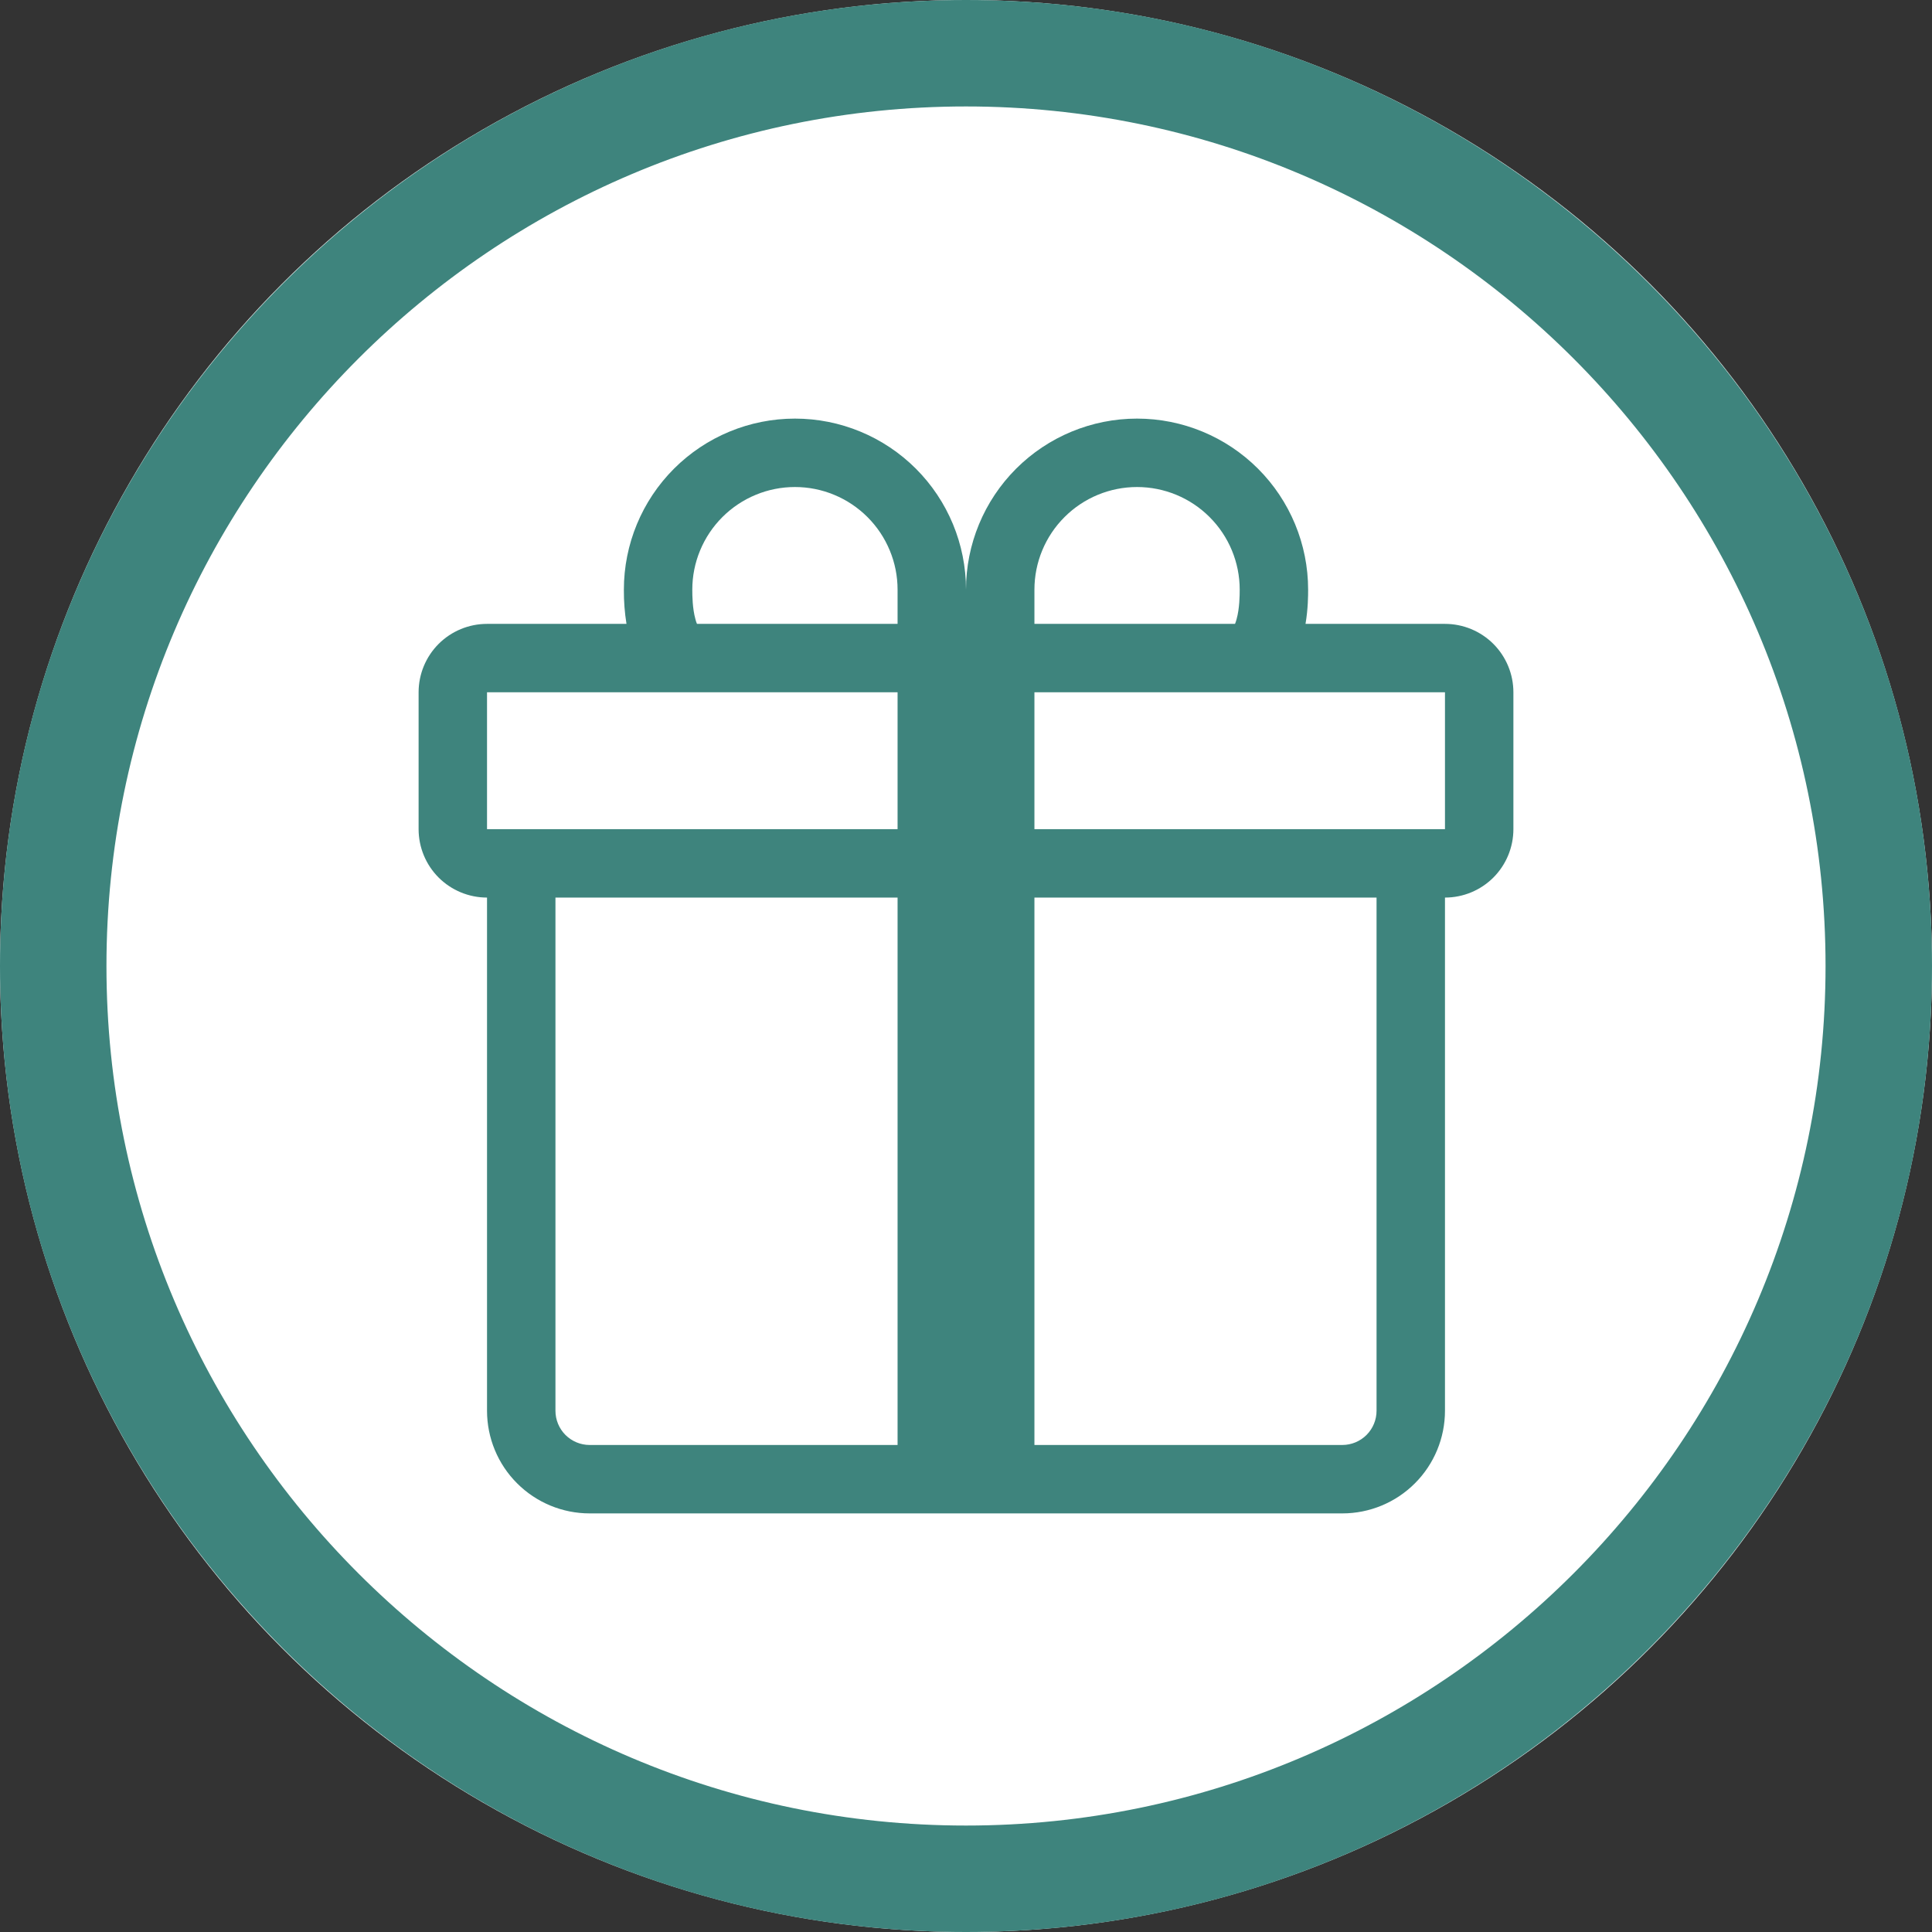
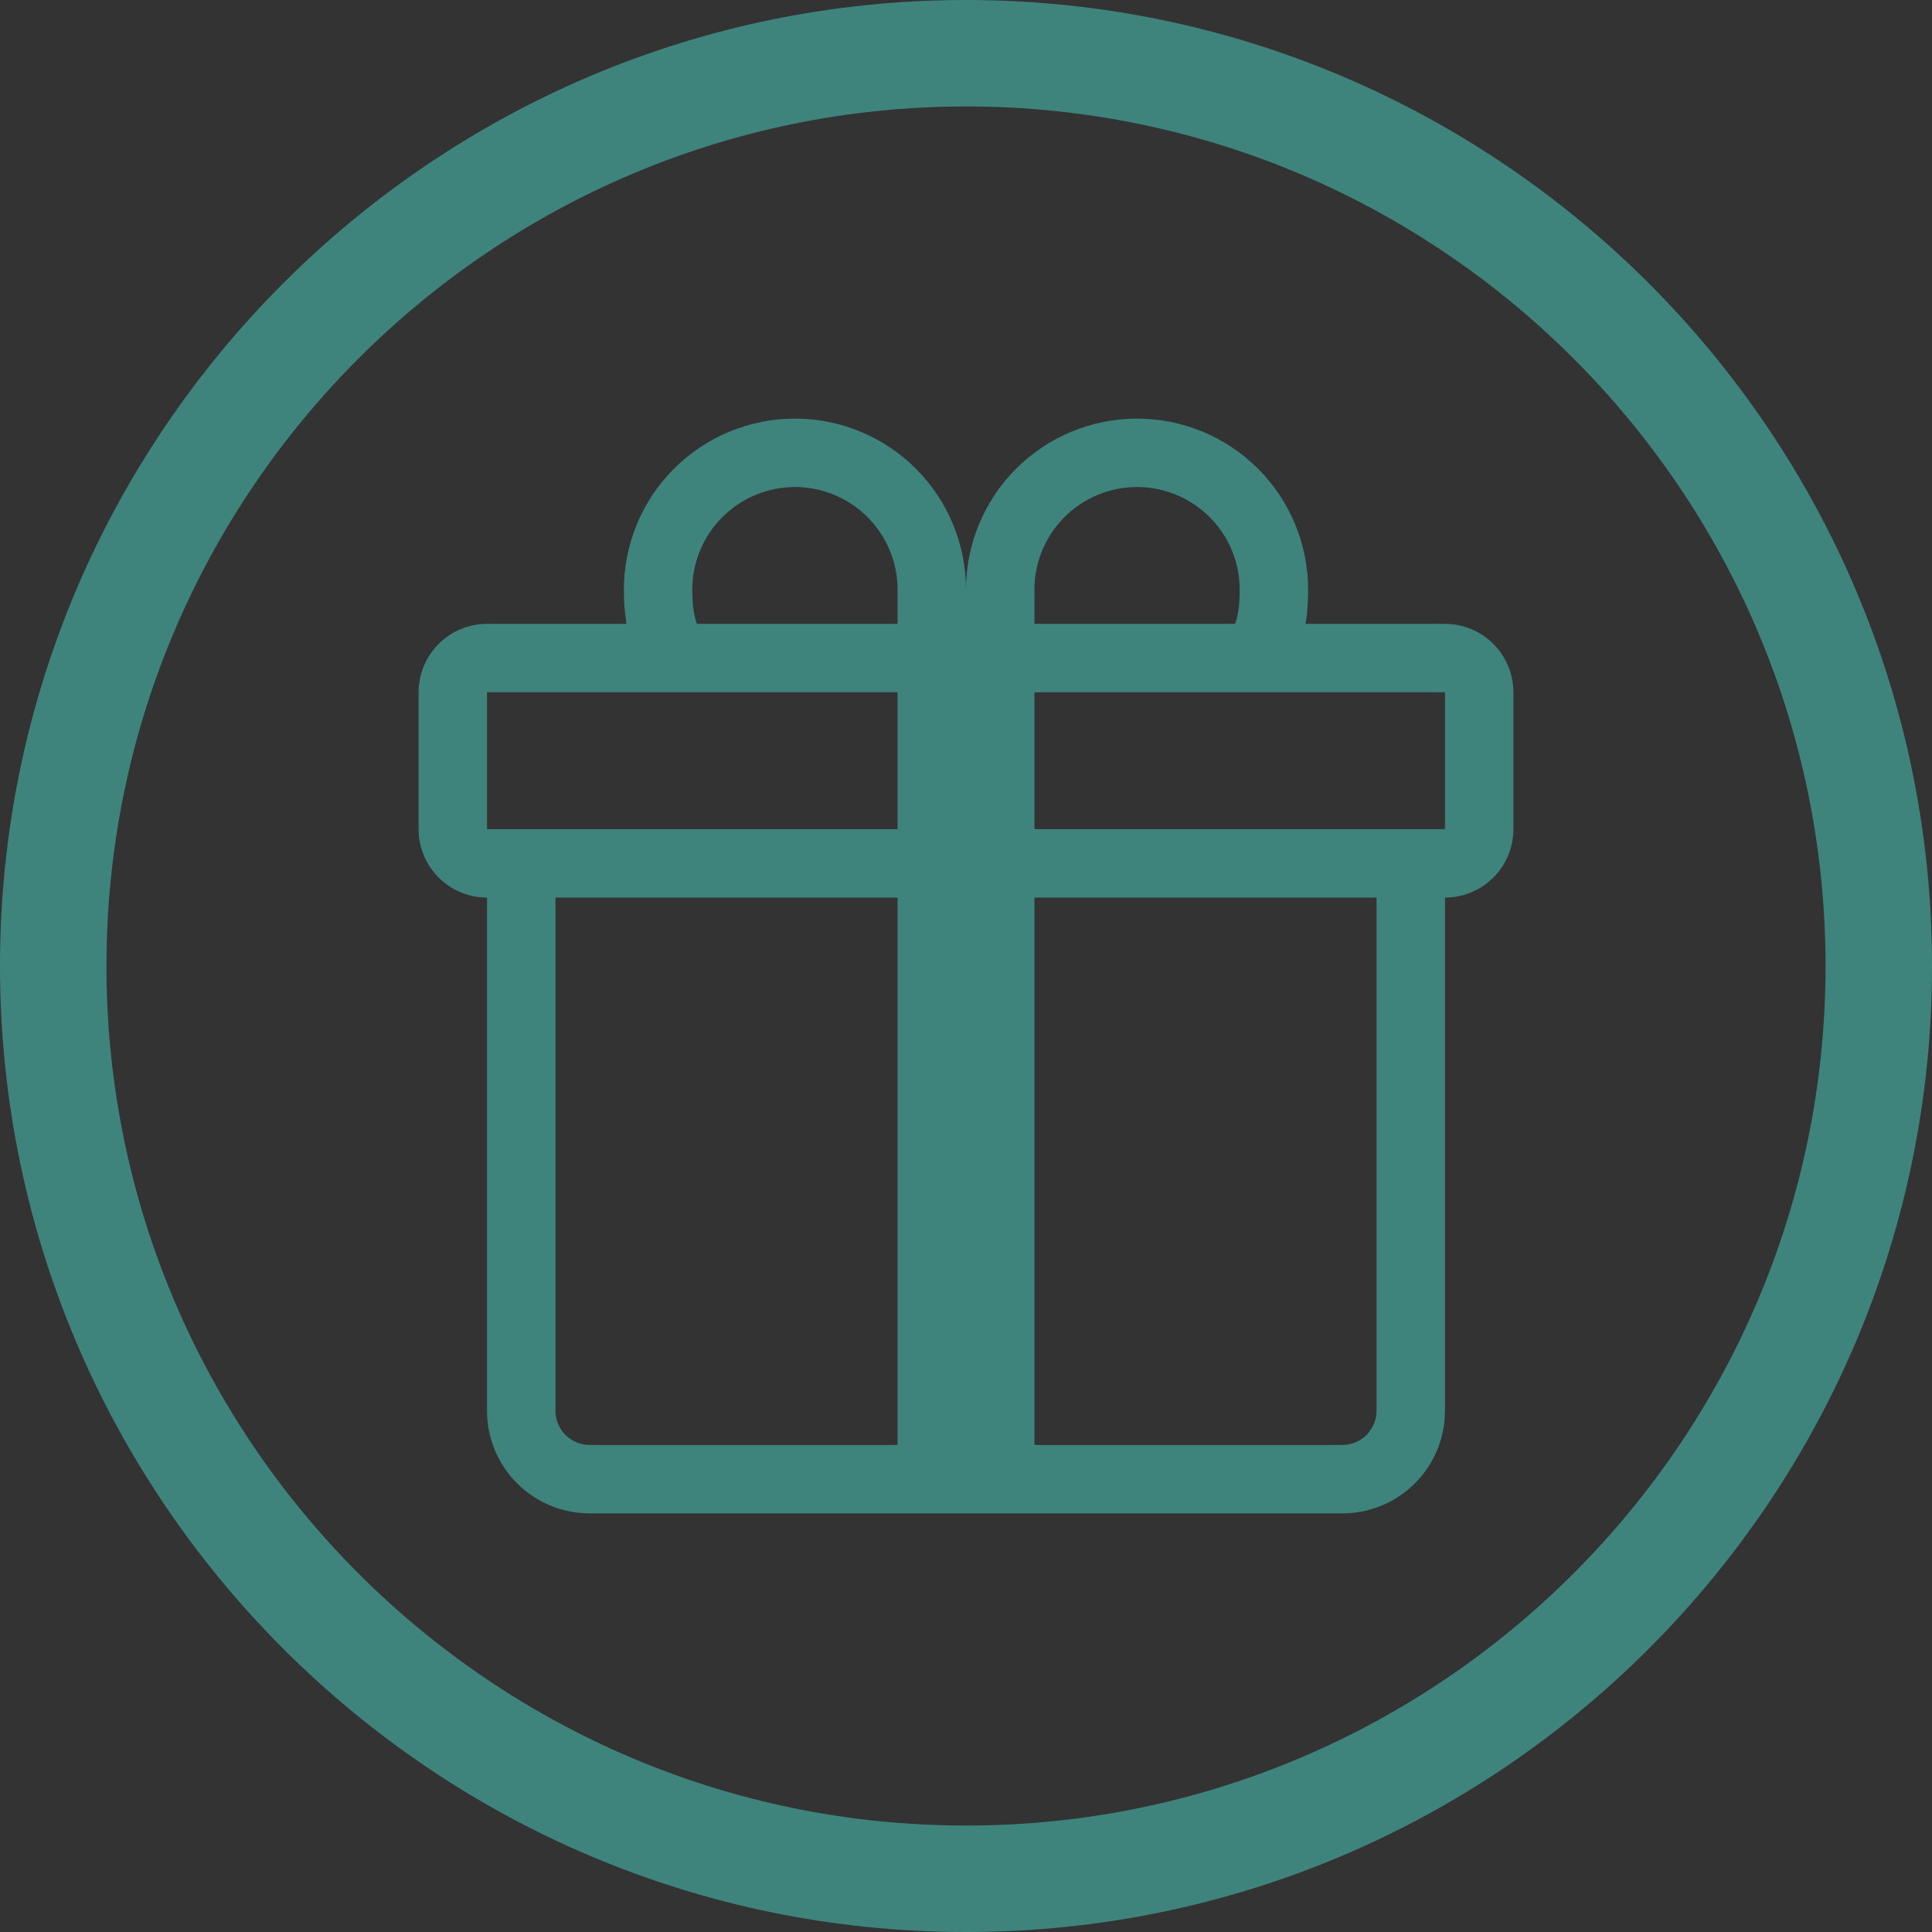
<svg xmlns="http://www.w3.org/2000/svg" width="60" height="60" viewBox="0 0 60 60" fill="none">
  <rect x="0" y="0" width="60" height="60" fill="#333333" stroke="none" />
-   <circle cx="30" cy="30" r="30" fill="white" />
  <g clip-path="url(#clip0_365_10681)">
    <path d="M19.375 18.312C19.375 16.904 19.935 15.552 20.931 14.556C21.927 13.56 23.279 13 24.688 13C26.096 13 27.448 13.56 28.444 14.556C29.44 15.552 30 16.904 30 18.312C30 16.904 30.56 15.552 31.556 14.556C32.552 13.56 33.904 13 35.312 13C36.721 13 38.073 13.56 39.069 14.556C40.065 15.552 40.625 16.904 40.625 18.312V18.325C40.625 18.474 40.625 18.899 40.544 19.375H44.875C45.439 19.375 45.979 19.599 46.378 19.997C46.776 20.396 47 20.936 47 21.5V25.75C47 26.314 46.776 26.854 46.378 27.253C45.979 27.651 45.439 27.875 44.875 27.875V43.812C44.875 44.658 44.539 45.469 43.941 46.066C43.344 46.664 42.533 47 41.688 47H18.312C17.467 47 16.656 46.664 16.059 46.066C15.461 45.469 15.125 44.658 15.125 43.812V27.875C14.561 27.875 14.021 27.651 13.622 27.253C13.224 26.854 13 26.314 13 25.75V21.5C13 20.936 13.224 20.396 13.622 19.997C14.021 19.599 14.561 19.375 15.125 19.375H19.456C19.4 19.028 19.373 18.677 19.375 18.325V18.312ZM21.645 19.375H27.875V18.312C27.875 17.894 27.793 17.479 27.632 17.093C27.472 16.706 27.237 16.355 26.941 16.059C26.645 15.763 26.294 15.528 25.907 15.368C25.521 15.207 25.106 15.125 24.688 15.125C24.269 15.125 23.854 15.207 23.468 15.368C23.081 15.528 22.73 15.763 22.434 16.059C22.138 16.355 21.903 16.706 21.743 17.093C21.582 17.479 21.5 17.894 21.5 18.312C21.5 18.493 21.504 18.895 21.596 19.226C21.608 19.277 21.625 19.327 21.645 19.375ZM32.125 19.375H38.355C38.375 19.326 38.391 19.277 38.404 19.226C38.496 18.895 38.5 18.493 38.5 18.312C38.5 17.467 38.164 16.656 37.566 16.059C36.969 15.461 36.158 15.125 35.312 15.125C34.467 15.125 33.656 15.461 33.059 16.059C32.461 16.656 32.125 17.467 32.125 18.312V19.375ZM15.125 21.5V25.75H27.875V21.5H15.125ZM32.125 21.5V25.75H44.875V21.5H32.125ZM42.75 27.875H32.125V44.875H41.688C41.969 44.875 42.239 44.763 42.439 44.564C42.638 44.364 42.75 44.094 42.75 43.812V27.875ZM27.875 44.875V27.875H17.25V43.812C17.25 44.094 17.362 44.364 17.561 44.564C17.761 44.763 18.031 44.875 18.312 44.875H27.875Z" fill="#3E847D" />
  </g>
  <path d="M30 60C13.457 60 0 46.543 0 30C0 13.457 13.457 0 30 0C46.543 0 60 13.457 60 30C60 46.543 46.543 60 30 60ZM30 3.306C15.281 3.306 3.306 15.281 3.306 30C3.306 44.719 15.281 56.694 30 56.694C44.719 56.694 56.694 44.719 56.694 30C56.694 15.281 44.719 3.306 30 3.306Z" fill="#3E847D" />
  <defs>
    <clipPath id="clip0_365_10681">
      <rect width="34" height="34" fill="white" transform="translate(13 13)" />
    </clipPath>
  </defs>
</svg>